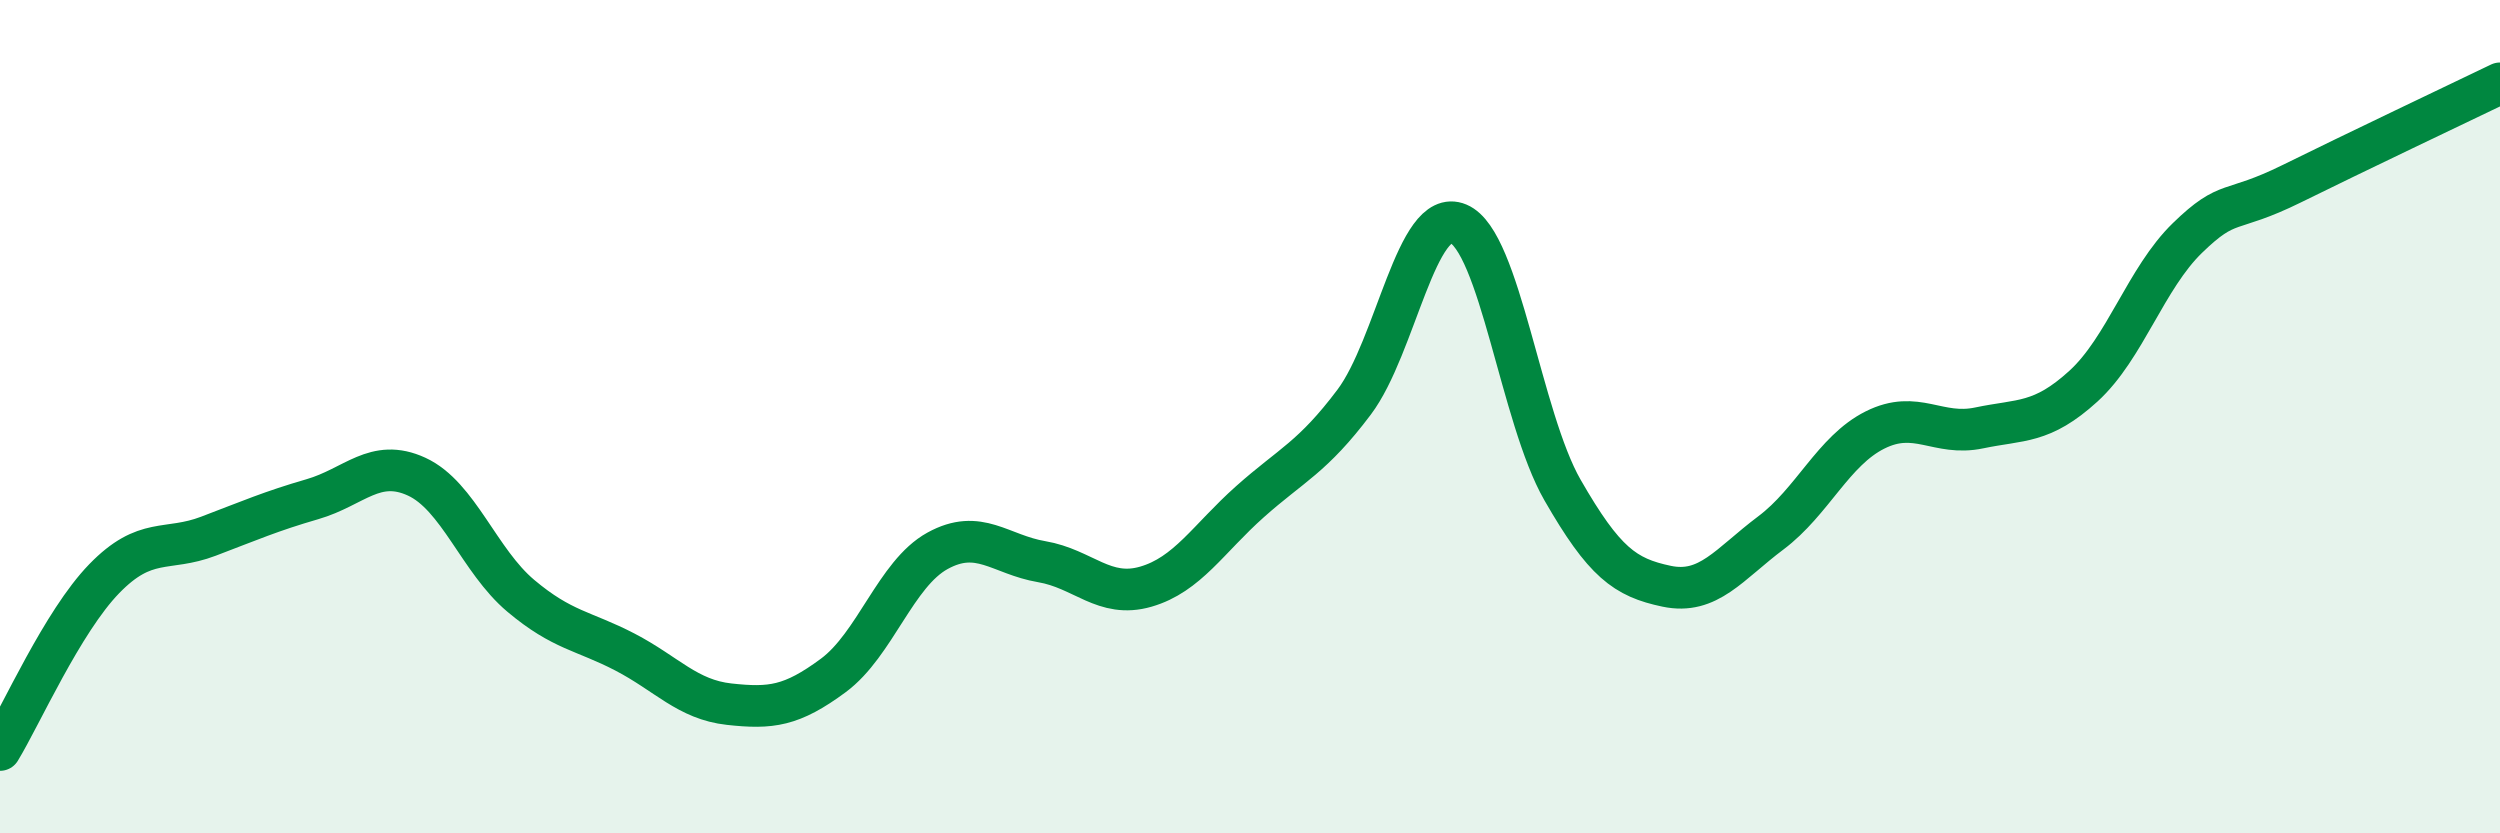
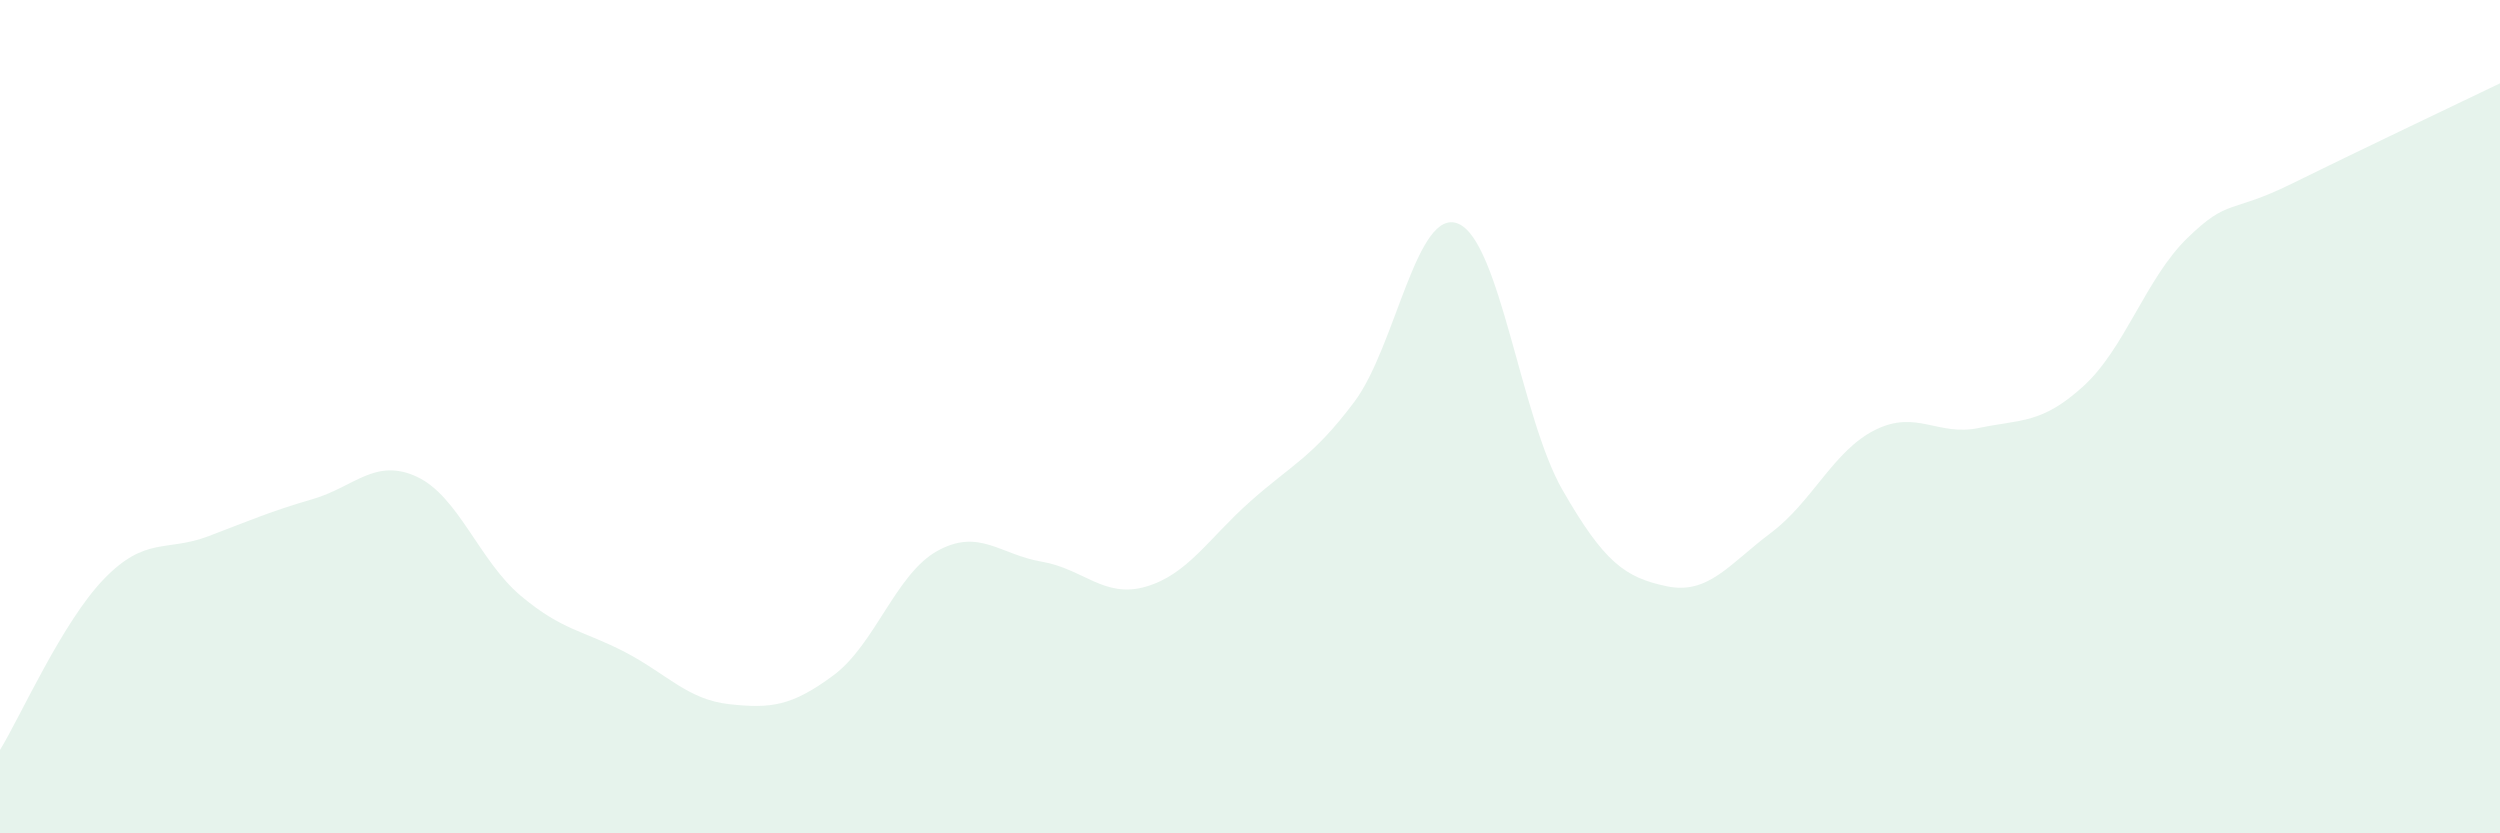
<svg xmlns="http://www.w3.org/2000/svg" width="60" height="20" viewBox="0 0 60 20">
  <path d="M 0,18 C 0.5,17.18 1.5,14.92 2.5,13.89 C 3.5,12.86 4,13.25 5,12.87 C 6,12.49 6.5,12.27 7.5,11.98 C 8.5,11.69 9,10.98 10,11.44 C 11,11.9 11.5,13.46 12.5,14.3 C 13.5,15.14 14,15.13 15,15.65 C 16,16.17 16.5,16.79 17.5,16.9 C 18.5,17.01 19,16.95 20,16.21 C 21,15.47 21.5,13.77 22.5,13.22 C 23.5,12.67 24,13.31 25,13.48 C 26,13.65 26.5,14.37 27.5,14.08 C 28.5,13.79 29,12.93 30,12.04 C 31,11.15 31.5,10.98 32.5,9.65 C 33.5,8.32 34,4.95 35,5.37 C 36,5.79 36.5,10.02 37.5,11.76 C 38.5,13.5 39,13.86 40,14.07 C 41,14.28 41.5,13.54 42.5,12.79 C 43.5,12.04 44,10.82 45,10.32 C 46,9.82 46.5,10.48 47.5,10.27 C 48.5,10.06 49,10.18 50,9.27 C 51,8.36 51.5,6.68 52.5,5.71 C 53.5,4.74 53.5,5.15 55,4.41 C 56.5,3.67 59,2.48 60,2L60 20L0 20Z" fill="#008740" opacity="0.1" stroke-linecap="round" stroke-linejoin="round" />
-   <path d="M 0,18 C 0.5,17.18 1.5,14.92 2.5,13.89 C 3.5,12.86 4,13.25 5,12.87 C 6,12.49 6.5,12.27 7.5,11.98 C 8.5,11.69 9,10.98 10,11.44 C 11,11.9 11.5,13.46 12.5,14.3 C 13.5,15.14 14,15.13 15,15.65 C 16,16.17 16.5,16.79 17.5,16.9 C 18.5,17.01 19,16.95 20,16.21 C 21,15.47 21.5,13.77 22.5,13.22 C 23.5,12.67 24,13.31 25,13.48 C 26,13.65 26.5,14.37 27.5,14.08 C 28.5,13.79 29,12.93 30,12.04 C 31,11.15 31.5,10.98 32.5,9.65 C 33.5,8.32 34,4.95 35,5.37 C 36,5.79 36.5,10.02 37.5,11.76 C 38.5,13.5 39,13.86 40,14.07 C 41,14.28 41.5,13.54 42.5,12.79 C 43.5,12.04 44,10.82 45,10.32 C 46,9.82 46.5,10.48 47.5,10.27 C 48.5,10.06 49,10.18 50,9.27 C 51,8.36 51.5,6.68 52.5,5.71 C 53.5,4.74 53.5,5.15 55,4.41 C 56.5,3.67 59,2.48 60,2" stroke="#008740" stroke-width="1" fill="none" stroke-linecap="round" stroke-linejoin="round" />
</svg>